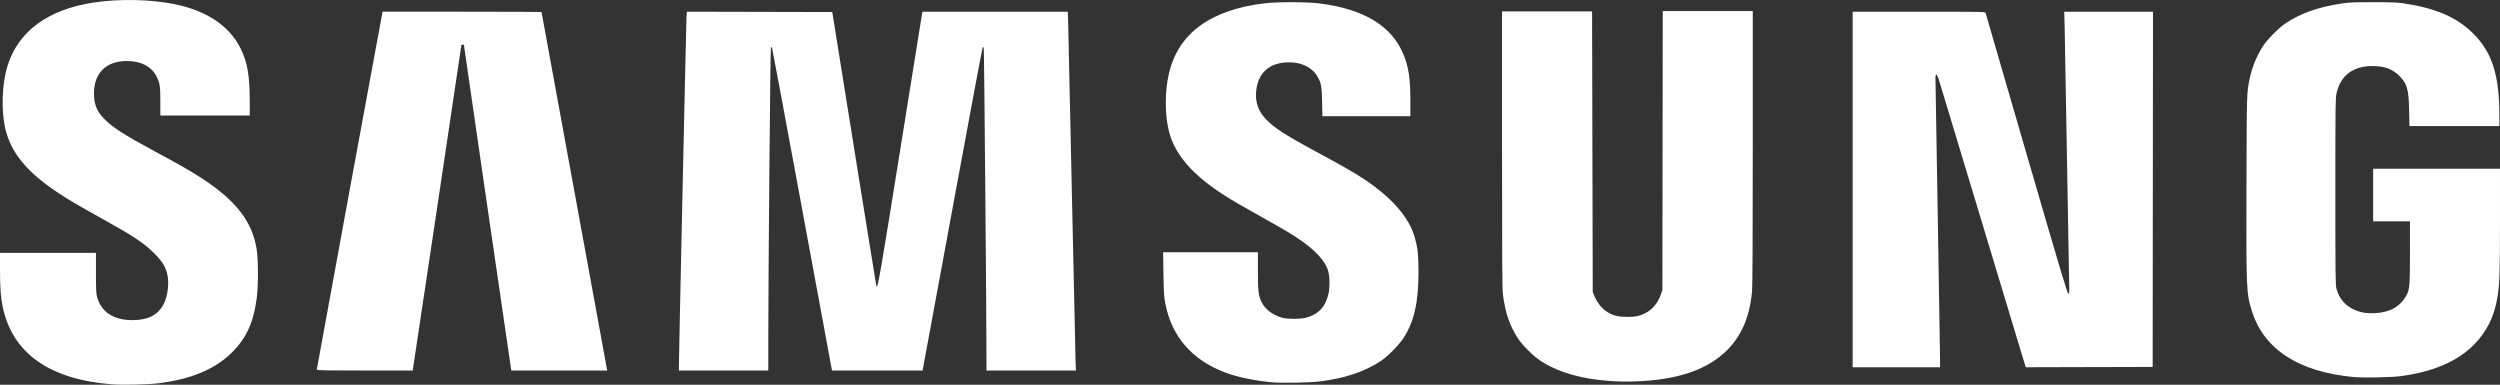
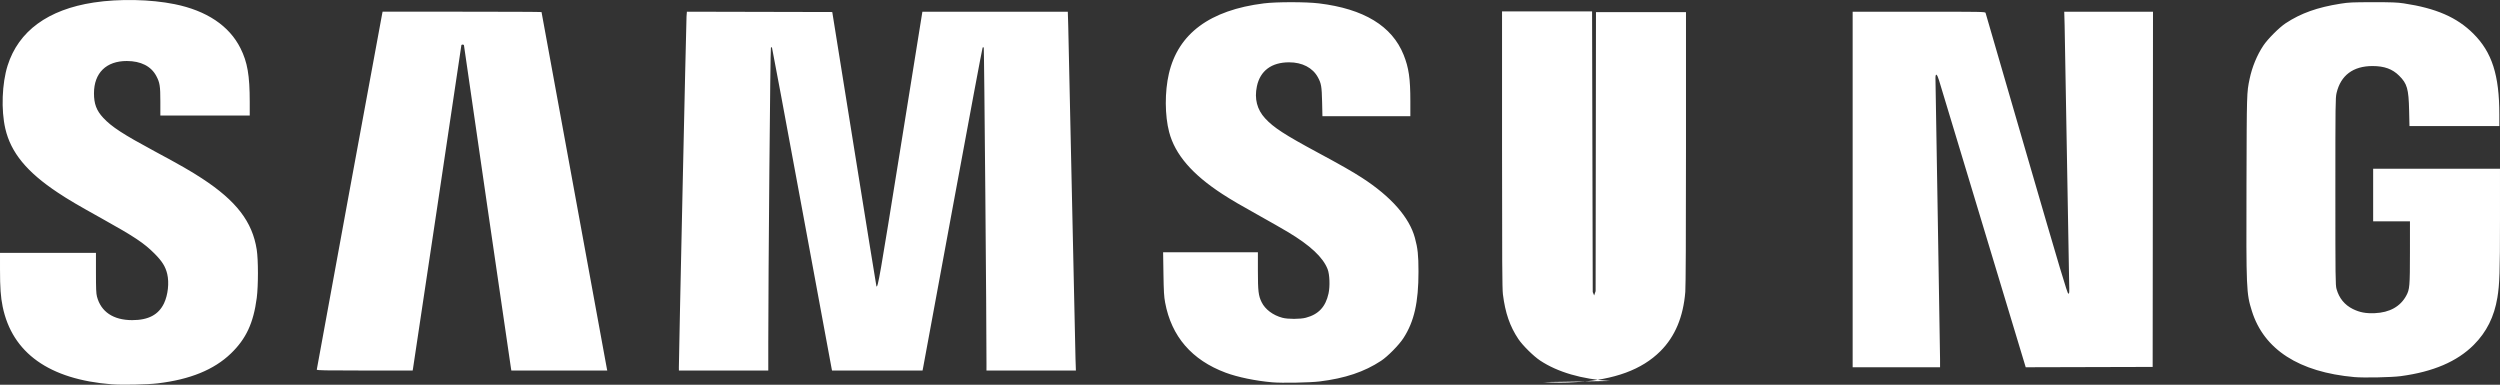
<svg xmlns="http://www.w3.org/2000/svg" xmlns:ns1="http://www.inkscape.org/namespaces/inkscape" width="1006.475mm" height="154.877mm" viewBox="0 0 1006.475 154.877" id="svg5" xml:space="preserve">
  <rect x="0" y="0" width="1006.475" height="154.877" fill="#333333" stroke="none" />
  <defs id="defs2" />
  <g ns1:label="Layer 1" ns1:groupmode="layer" id="layer1" transform="translate(1621.225,306.55)">
-     <path style="fill:#ffffff;stroke-width:0.265" d="m -1576.219,-151.83 c -25.158,-1.971 -40.107,-12.612 -43.938,-31.276 -0.792,-3.86 -1.068,-7.712 -1.068,-14.931 v -6.701 h 19.315 19.314 v 8.014 c 0,6.343 0.084,8.339 0.405,9.57 1.597,6.131 6.587,9.477 14.147,9.487 6.544,0.008 10.661,-2.168 12.859,-6.797 1.581,-3.33 2.118,-8.249 1.286,-11.779 -0.7,-2.971 -2.06,-5.148 -5.145,-8.237 -4.211,-4.216 -8.115,-6.816 -21.038,-14.012 -10.318,-5.745 -13.441,-7.583 -17.881,-10.527 -12.45,-8.255 -18.892,-16.101 -21.12,-25.724 -1.739,-7.512 -1.349,-18.227 0.925,-25.427 4.379,-13.863 16.253,-22.554 34.65,-25.363 10.225,-1.561 22.885,-1.307 32.571,0.654 12.897,2.611 22.01,8.71 26.528,17.753 2.808,5.622 3.719,10.905 3.724,21.601 v 5.49 h -17.992 -17.992 v -5.633 c 0,-6.264 -0.218,-7.632 -1.641,-10.303 -2.089,-3.92 -6.211,-6.012 -11.863,-6.02 -8.296,-0.013 -13.219,4.83 -13.219,13.003 0,4.257 1.002,6.923 3.693,9.831 3.371,3.642 8.012,6.665 20.781,13.536 10.364,5.577 14.438,7.912 19.012,10.9 13.816,9.023 20.288,17.442 22.037,28.661 0.645,4.139 0.648,14.53 0.01,19.447 -1.319,10.098 -4.289,16.483 -10.408,22.373 -6.794,6.539 -16.449,10.479 -29.456,12.02 -4.286,0.508 -14.307,0.72 -18.494,0.392 z m 467.227,-0.801 c -6.78,-0.593 -13.945,-2.072 -18.785,-3.877 -13.634,-5.083 -21.852,-14.606 -24.382,-28.255 -0.447,-2.411 -0.563,-4.397 -0.675,-11.576 l -0.136,-8.665 h 19.079 19.079 v 7.474 c 0,8.193 0.221,10.01 1.5,12.629 1.416,2.9 4.574,5.271 8.357,6.278 2.247,0.598 7.153,0.591 9.452,-0.014 5.105,-1.342 7.95,-4.387 9.13,-9.77 0.636,-2.9 0.455,-7.669 -0.37,-9.781 -1.867,-4.779 -6.995,-9.573 -16.007,-14.966 -2.199,-1.316 -7.143,-4.141 -10.988,-6.278 -7.906,-4.395 -11.729,-6.634 -15.367,-8.998 -12.17,-7.909 -19.076,-15.946 -21.436,-24.947 -1.757,-6.699 -1.8,-16.205 -0.105,-23.515 3.738,-16.128 16.519,-25.588 38.233,-28.3 5.066,-0.633 16.987,-0.63 22.202,0.004 18.052,2.197 29.402,9.096 34.064,20.707 2.083,5.189 2.713,9.514 2.713,18.631 v 6.075 h -17.698 -17.698 l -0.131,-5.755 c -0.141,-6.214 -0.345,-7.414 -1.683,-9.878 -2.095,-3.861 -6.303,-6.057 -11.607,-6.055 -7.072,0.002 -11.637,3.402 -12.961,9.653 -1.063,5.018 0.043,9.338 3.303,12.895 3.372,3.68 7.887,6.618 21.096,13.727 9.416,5.068 14.038,7.702 17.93,10.222 11.677,7.557 19.039,15.916 21.282,24.166 1.151,4.23 1.439,6.947 1.444,13.598 0.01,12.397 -1.735,20.103 -6.061,26.775 -1.808,2.789 -6.311,7.36 -8.992,9.129 -6.733,4.442 -14.503,7.052 -24.738,8.309 -3.958,0.486 -15.164,0.695 -19.05,0.354 z m 135.98,-0.539 c -11.447,-0.733 -21.12,-3.557 -28.163,-8.222 -2.686,-1.779 -7.069,-6.111 -8.788,-8.686 -3.413,-5.111 -5.265,-10.48 -6.209,-17.992 -0.279,-2.22 -0.349,-13.932 -0.349,-58.341 v -55.562 h 18.124 18.124 l 0.132,56.489 0.132,56.489 0.569,1.388 c 1.229,2.997 3.227,5.459 5.517,6.801 2.313,1.355 4.266,1.823 7.672,1.837 3.39,0.014 5.175,-0.355 7.529,-1.559 2.746,-1.404 5.036,-4.197 6.167,-7.522 l 0.591,-1.739 0.071,-56.158 0.071,-56.158 h 18.119 18.119 v 54.598 c 0,35.424 -0.097,55.796 -0.275,58.01 -0.815,10.103 -4.122,17.984 -10.022,23.88 -7.467,7.461 -18.442,11.497 -33.888,12.462 -4.873,0.304 -8.325,0.301 -13.244,-0.014 z m 299.656,-1.57 c -22.3,-1.99 -36.437,-11.094 -41.281,-26.583 -2.239,-7.16 -2.299,-8.552 -2.176,-50.932 0.108,-37.265 0.098,-36.935 1.256,-42.514 0.993,-4.785 2.989,-9.624 5.557,-13.468 1.744,-2.611 6.388,-7.26 8.927,-8.936 6.142,-4.055 12.788,-6.425 22.161,-7.902 3.291,-0.519 4.736,-0.585 12.965,-0.592 7.612,-0.007 9.826,0.077 12.435,0.47 13.042,1.963 21.442,5.622 28.053,12.218 7.493,7.476 10.444,16.681 10.444,32.584 v 4.592 h -18.091 -18.091 l -0.141,-6.284 c -0.195,-8.695 -0.791,-10.777 -3.994,-13.968 -2.733,-2.723 -5.989,-3.906 -10.748,-3.906 -7.801,0 -12.8,3.753 -14.468,10.861 -0.453,1.933 -0.481,4.226 -0.481,39.622 0,35.1 0.031,37.682 0.467,39.263 1.019,3.69 3.263,6.439 6.593,8.078 2.735,1.346 5.237,1.819 8.815,1.666 5.953,-0.255 10.271,-2.655 12.655,-7.035 1.384,-2.544 1.491,-3.78 1.496,-17.432 l 0.005,-12.502 h -7.408 -7.408 v -10.583 -10.583 h 25.532 25.532 v 20.522 c 0,21.042 -0.165,25.972 -1.051,31.337 -1.277,7.731 -4.352,13.886 -9.523,19.06 -6.688,6.691 -16.335,10.818 -29.377,12.566 -3.635,0.487 -14.889,0.717 -18.653,0.381 z m -820.341,-2.998 c 0,-0.3 25.89,-141.18 26.348,-143.375 l 0.152,-0.728 h 31.994 c 17.596,0 31.994,0.067 31.994,0.148 0,0.2 26.156,142.965 26.331,143.719 l 0.138,0.595 h -19.308 -19.308 l -0.149,-0.86 c -0.295,-1.706 -18.925,-129.719 -18.925,-130.042 0,-0.182 -0.238,-0.332 -0.529,-0.332 -0.291,0 -0.529,0.135 -0.529,0.301 0,0.288 -19.146,128.302 -19.454,130.073 l -0.15,0.86 h -19.303 c -16.089,0 -19.303,-0.06 -19.303,-0.359 z m 145.777,-0.897 c -0.021,-3.184 2.956,-139.594 3.084,-141.289 l 0.145,-1.919 29.263,0.067 29.263,0.067 8.846,55.166 c 4.865,30.341 8.886,55.21 8.935,55.264 0.594,0.66 1.287,-3.319 9.641,-55.364 l 8.86,-55.197 29.273,-2.6e-4 29.273,-2.7e-4 0.172,5.622 c 0.095,3.092 0.756,33.483 1.47,67.535 0.714,34.052 1.369,64.026 1.456,66.609 l 0.159,4.696 h -18.003 -18.003 l 0.01,-2.447 c 0.044,-14.664 -0.928,-127.394 -1.1,-127.582 -0.145,-0.159 -0.313,-0.159 -0.455,0 -0.124,0.138 -5.494,28.826 -11.933,63.751 -6.439,34.925 -11.832,64.125 -11.982,64.889 l -0.274,1.389 h -18.215 -18.215 l -0.136,-0.595 c -0.075,-0.327 -5.484,-29.567 -12.021,-64.976 -6.537,-35.41 -11.956,-64.453 -12.044,-64.541 -0.088,-0.088 -0.275,-0.044 -0.416,0.097 -0.24,0.24 -1.05,91.544 -1.055,118.969 v 11.046 h -17.992 -17.992 l -0.01,-1.257 z m 472.554,-71.636 v -71.57 h 26.692 c 25.198,0 26.699,0.026 26.814,0.463 0.067,0.255 7.488,25.794 16.49,56.753 13.666,46.998 16.444,56.29 16.828,56.29 0.424,0 0.45,-0.356 0.33,-4.564 -0.071,-2.51 -0.476,-25.638 -0.899,-51.395 -0.423,-25.757 -0.837,-49.242 -0.921,-52.189 l -0.152,-5.358 h 17.866 17.866 l -0.067,71.504 -0.067,71.504 -25.553,0.067 -25.553,0.068 -9.692,-32.082 c -5.33,-17.645 -13.037,-43.155 -17.125,-56.688 -4.088,-13.533 -7.732,-25.589 -8.097,-26.789 -0.798,-2.626 -1.426,-2.976 -1.423,-0.794 0,0.764 0.417,25.797 0.924,55.629 0.507,29.832 0.923,55.698 0.924,57.481 l 0.003,3.241 h -17.595 -17.595 v -71.57 z" id="path356" />
+     <path style="fill:#ffffff;stroke-width:0.265" d="m -1576.219,-151.83 c -25.158,-1.971 -40.107,-12.612 -43.938,-31.276 -0.792,-3.86 -1.068,-7.712 -1.068,-14.931 v -6.701 h 19.315 19.314 v 8.014 c 0,6.343 0.084,8.339 0.405,9.57 1.597,6.131 6.587,9.477 14.147,9.487 6.544,0.008 10.661,-2.168 12.859,-6.797 1.581,-3.33 2.118,-8.249 1.286,-11.779 -0.7,-2.971 -2.06,-5.148 -5.145,-8.237 -4.211,-4.216 -8.115,-6.816 -21.038,-14.012 -10.318,-5.745 -13.441,-7.583 -17.881,-10.527 -12.45,-8.255 -18.892,-16.101 -21.12,-25.724 -1.739,-7.512 -1.349,-18.227 0.925,-25.427 4.379,-13.863 16.253,-22.554 34.65,-25.363 10.225,-1.561 22.885,-1.307 32.571,0.654 12.897,2.611 22.01,8.71 26.528,17.753 2.808,5.622 3.719,10.905 3.724,21.601 v 5.49 h -17.992 -17.992 v -5.633 c 0,-6.264 -0.218,-7.632 -1.641,-10.303 -2.089,-3.92 -6.211,-6.012 -11.863,-6.02 -8.296,-0.013 -13.219,4.83 -13.219,13.003 0,4.257 1.002,6.923 3.693,9.831 3.371,3.642 8.012,6.665 20.781,13.536 10.364,5.577 14.438,7.912 19.012,10.9 13.816,9.023 20.288,17.442 22.037,28.661 0.645,4.139 0.648,14.53 0.01,19.447 -1.319,10.098 -4.289,16.483 -10.408,22.373 -6.794,6.539 -16.449,10.479 -29.456,12.02 -4.286,0.508 -14.307,0.72 -18.494,0.392 z m 467.227,-0.801 c -6.78,-0.593 -13.945,-2.072 -18.785,-3.877 -13.634,-5.083 -21.852,-14.606 -24.382,-28.255 -0.447,-2.411 -0.563,-4.397 -0.675,-11.576 l -0.136,-8.665 h 19.079 19.079 v 7.474 c 0,8.193 0.221,10.01 1.5,12.629 1.416,2.9 4.574,5.271 8.357,6.278 2.247,0.598 7.153,0.591 9.452,-0.014 5.105,-1.342 7.95,-4.387 9.13,-9.77 0.636,-2.9 0.455,-7.669 -0.37,-9.781 -1.867,-4.779 -6.995,-9.573 -16.007,-14.966 -2.199,-1.316 -7.143,-4.141 -10.988,-6.278 -7.906,-4.395 -11.729,-6.634 -15.367,-8.998 -12.17,-7.909 -19.076,-15.946 -21.436,-24.947 -1.757,-6.699 -1.8,-16.205 -0.105,-23.515 3.738,-16.128 16.519,-25.588 38.233,-28.3 5.066,-0.633 16.987,-0.63 22.202,0.004 18.052,2.197 29.402,9.096 34.064,20.707 2.083,5.189 2.713,9.514 2.713,18.631 v 6.075 h -17.698 -17.698 l -0.131,-5.755 c -0.141,-6.214 -0.345,-7.414 -1.683,-9.878 -2.095,-3.861 -6.303,-6.057 -11.607,-6.055 -7.072,0.002 -11.637,3.402 -12.961,9.653 -1.063,5.018 0.043,9.338 3.303,12.895 3.372,3.68 7.887,6.618 21.096,13.727 9.416,5.068 14.038,7.702 17.93,10.222 11.677,7.557 19.039,15.916 21.282,24.166 1.151,4.23 1.439,6.947 1.444,13.598 0.01,12.397 -1.735,20.103 -6.061,26.775 -1.808,2.789 -6.311,7.36 -8.992,9.129 -6.733,4.442 -14.503,7.052 -24.738,8.309 -3.958,0.486 -15.164,0.695 -19.05,0.354 z m 135.98,-0.539 c -11.447,-0.733 -21.12,-3.557 -28.163,-8.222 -2.686,-1.779 -7.069,-6.111 -8.788,-8.686 -3.413,-5.111 -5.265,-10.48 -6.209,-17.992 -0.279,-2.22 -0.349,-13.932 -0.349,-58.341 v -55.562 h 18.124 18.124 l 0.132,56.489 0.132,56.489 0.569,1.388 l 0.591,-1.739 0.071,-56.158 0.071,-56.158 h 18.119 18.119 v 54.598 c 0,35.424 -0.097,55.796 -0.275,58.01 -0.815,10.103 -4.122,17.984 -10.022,23.88 -7.467,7.461 -18.442,11.497 -33.888,12.462 -4.873,0.304 -8.325,0.301 -13.244,-0.014 z m 299.656,-1.57 c -22.3,-1.99 -36.437,-11.094 -41.281,-26.583 -2.239,-7.16 -2.299,-8.552 -2.176,-50.932 0.108,-37.265 0.098,-36.935 1.256,-42.514 0.993,-4.785 2.989,-9.624 5.557,-13.468 1.744,-2.611 6.388,-7.26 8.927,-8.936 6.142,-4.055 12.788,-6.425 22.161,-7.902 3.291,-0.519 4.736,-0.585 12.965,-0.592 7.612,-0.007 9.826,0.077 12.435,0.47 13.042,1.963 21.442,5.622 28.053,12.218 7.493,7.476 10.444,16.681 10.444,32.584 v 4.592 h -18.091 -18.091 l -0.141,-6.284 c -0.195,-8.695 -0.791,-10.777 -3.994,-13.968 -2.733,-2.723 -5.989,-3.906 -10.748,-3.906 -7.801,0 -12.8,3.753 -14.468,10.861 -0.453,1.933 -0.481,4.226 -0.481,39.622 0,35.1 0.031,37.682 0.467,39.263 1.019,3.69 3.263,6.439 6.593,8.078 2.735,1.346 5.237,1.819 8.815,1.666 5.953,-0.255 10.271,-2.655 12.655,-7.035 1.384,-2.544 1.491,-3.78 1.496,-17.432 l 0.005,-12.502 h -7.408 -7.408 v -10.583 -10.583 h 25.532 25.532 v 20.522 c 0,21.042 -0.165,25.972 -1.051,31.337 -1.277,7.731 -4.352,13.886 -9.523,19.06 -6.688,6.691 -16.335,10.818 -29.377,12.566 -3.635,0.487 -14.889,0.717 -18.653,0.381 z m -820.341,-2.998 c 0,-0.3 25.89,-141.18 26.348,-143.375 l 0.152,-0.728 h 31.994 c 17.596,0 31.994,0.067 31.994,0.148 0,0.2 26.156,142.965 26.331,143.719 l 0.138,0.595 h -19.308 -19.308 l -0.149,-0.86 c -0.295,-1.706 -18.925,-129.719 -18.925,-130.042 0,-0.182 -0.238,-0.332 -0.529,-0.332 -0.291,0 -0.529,0.135 -0.529,0.301 0,0.288 -19.146,128.302 -19.454,130.073 l -0.15,0.86 h -19.303 c -16.089,0 -19.303,-0.06 -19.303,-0.359 z m 145.777,-0.897 c -0.021,-3.184 2.956,-139.594 3.084,-141.289 l 0.145,-1.919 29.263,0.067 29.263,0.067 8.846,55.166 c 4.865,30.341 8.886,55.21 8.935,55.264 0.594,0.66 1.287,-3.319 9.641,-55.364 l 8.86,-55.197 29.273,-2.6e-4 29.273,-2.7e-4 0.172,5.622 c 0.095,3.092 0.756,33.483 1.47,67.535 0.714,34.052 1.369,64.026 1.456,66.609 l 0.159,4.696 h -18.003 -18.003 l 0.01,-2.447 c 0.044,-14.664 -0.928,-127.394 -1.1,-127.582 -0.145,-0.159 -0.313,-0.159 -0.455,0 -0.124,0.138 -5.494,28.826 -11.933,63.751 -6.439,34.925 -11.832,64.125 -11.982,64.889 l -0.274,1.389 h -18.215 -18.215 l -0.136,-0.595 c -0.075,-0.327 -5.484,-29.567 -12.021,-64.976 -6.537,-35.41 -11.956,-64.453 -12.044,-64.541 -0.088,-0.088 -0.275,-0.044 -0.416,0.097 -0.24,0.24 -1.05,91.544 -1.055,118.969 v 11.046 h -17.992 -17.992 l -0.01,-1.257 z m 472.554,-71.636 v -71.57 h 26.692 c 25.198,0 26.699,0.026 26.814,0.463 0.067,0.255 7.488,25.794 16.49,56.753 13.666,46.998 16.444,56.29 16.828,56.29 0.424,0 0.45,-0.356 0.33,-4.564 -0.071,-2.51 -0.476,-25.638 -0.899,-51.395 -0.423,-25.757 -0.837,-49.242 -0.921,-52.189 l -0.152,-5.358 h 17.866 17.866 l -0.067,71.504 -0.067,71.504 -25.553,0.067 -25.553,0.068 -9.692,-32.082 c -5.33,-17.645 -13.037,-43.155 -17.125,-56.688 -4.088,-13.533 -7.732,-25.589 -8.097,-26.789 -0.798,-2.626 -1.426,-2.976 -1.423,-0.794 0,0.764 0.417,25.797 0.924,55.629 0.507,29.832 0.923,55.698 0.924,57.481 l 0.003,3.241 h -17.595 -17.595 v -71.57 z" id="path356" />
  </g>
</svg>